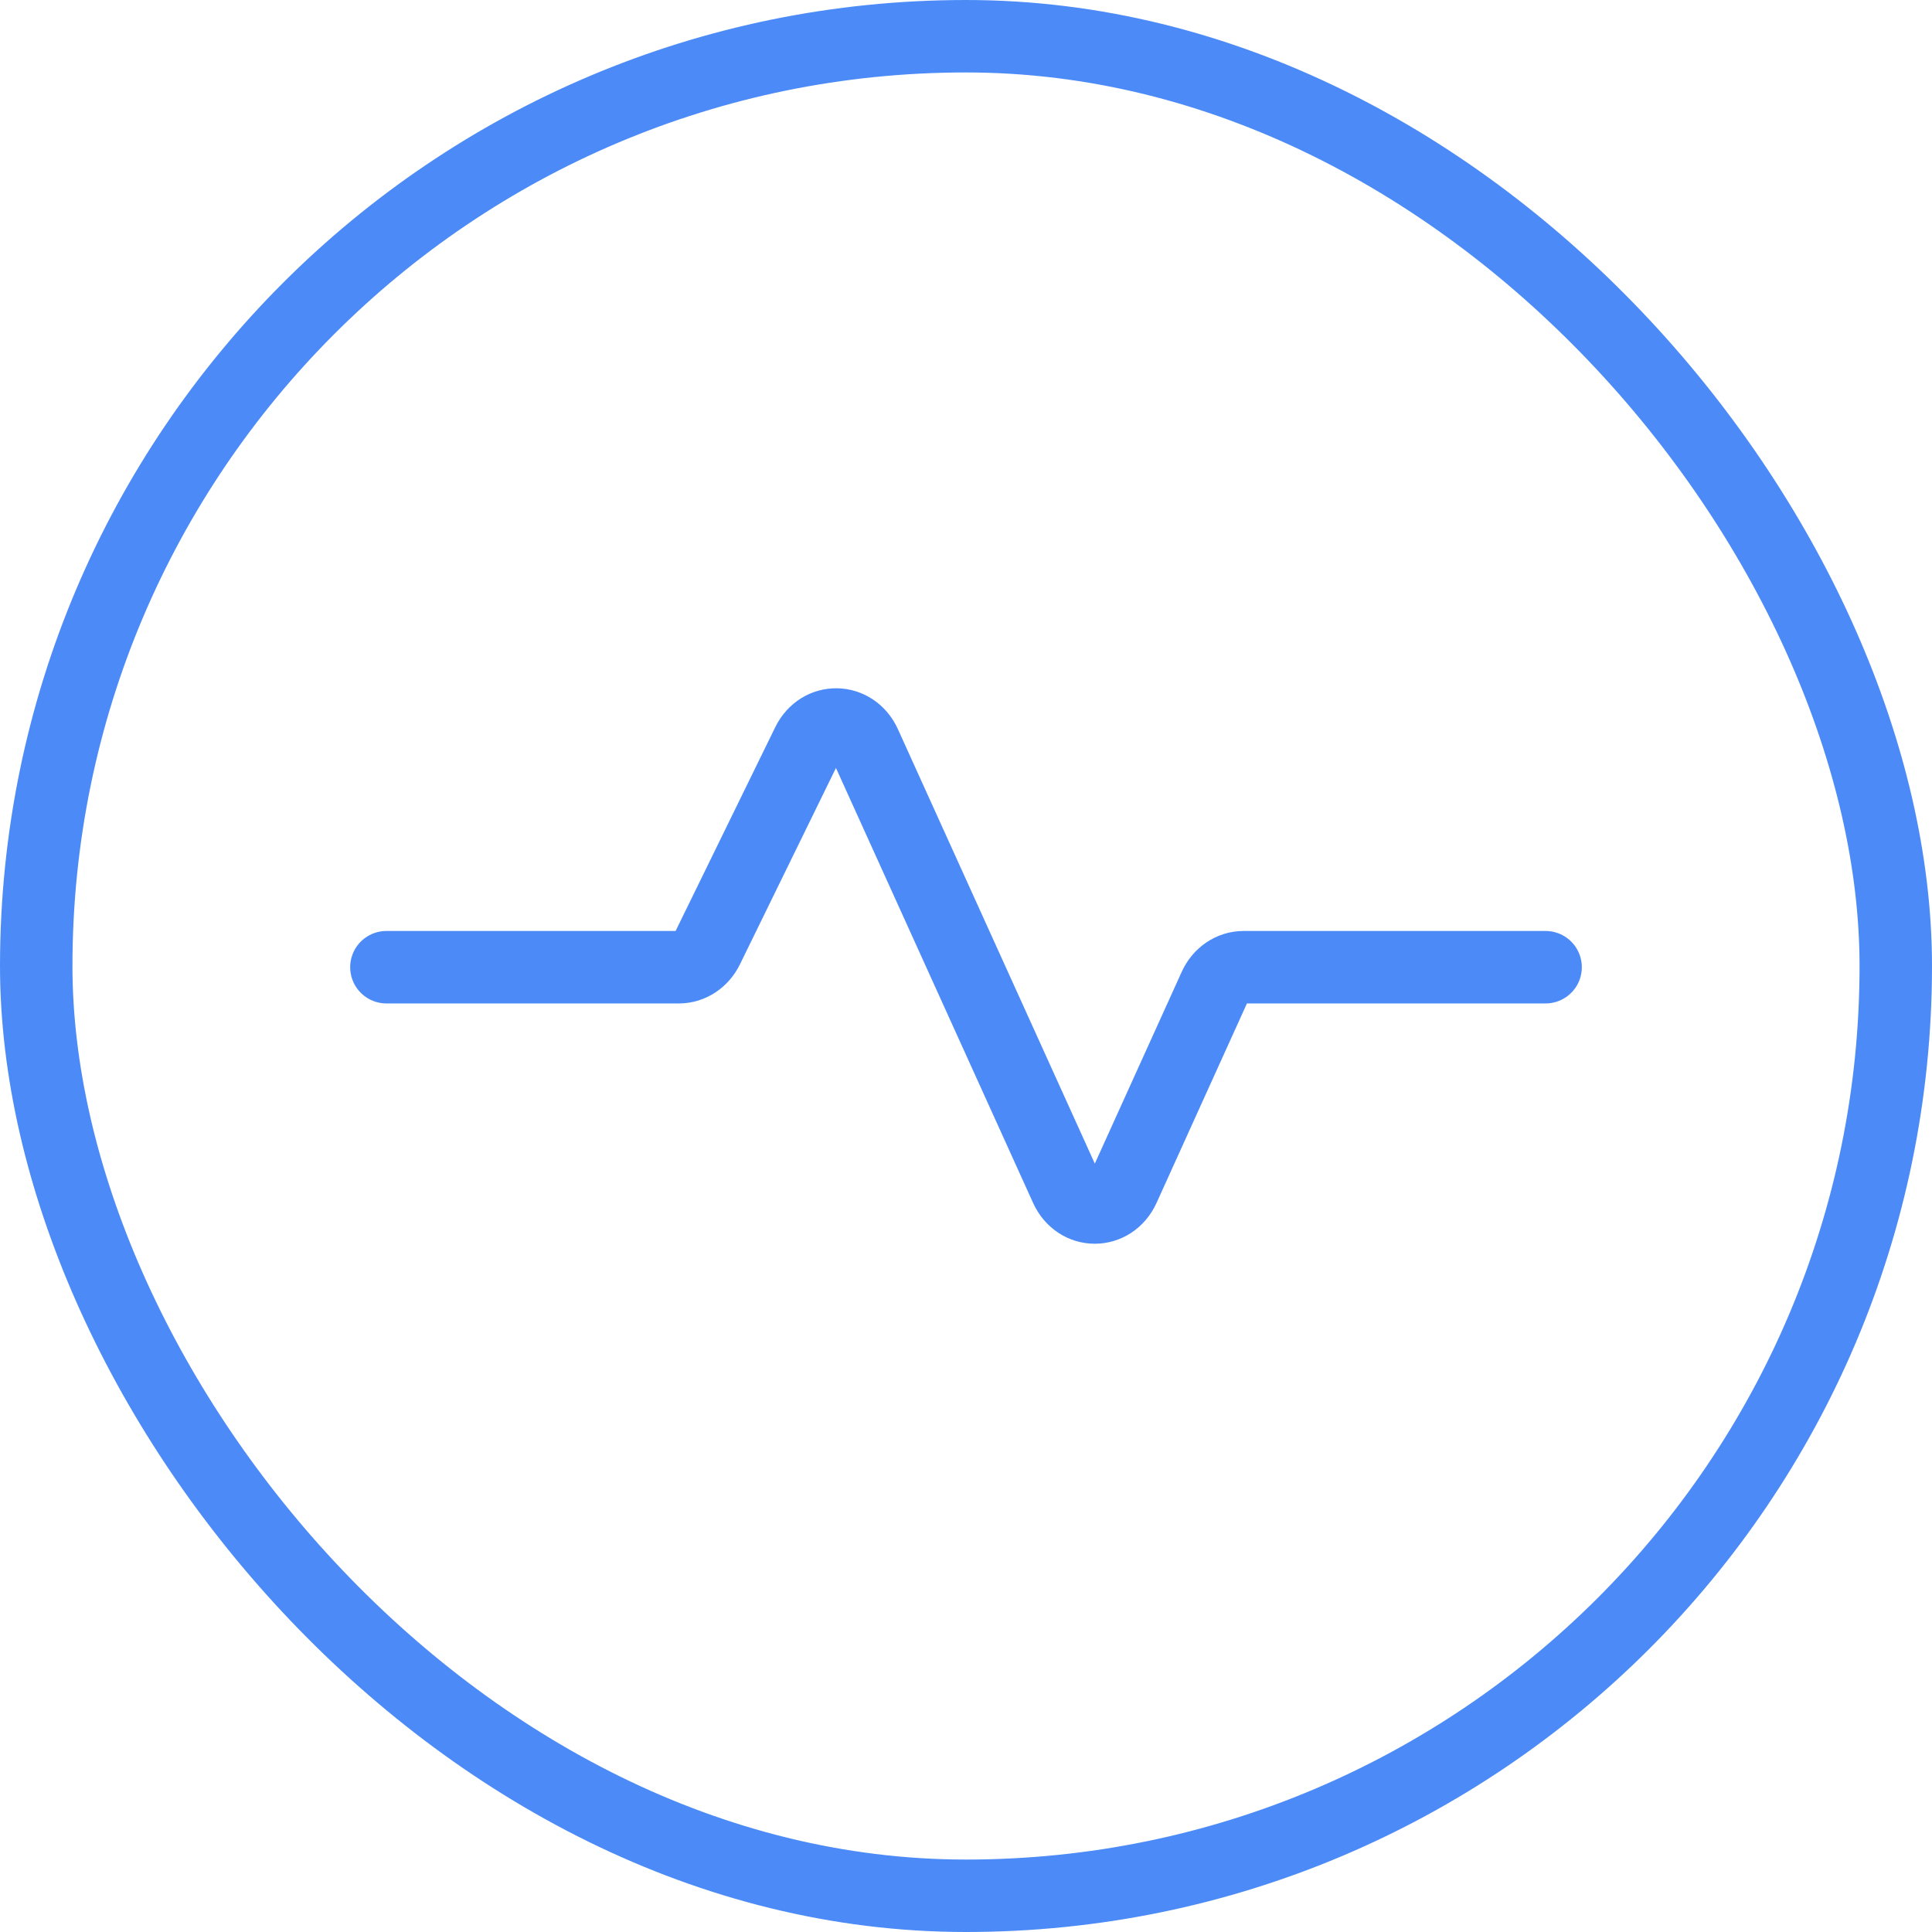
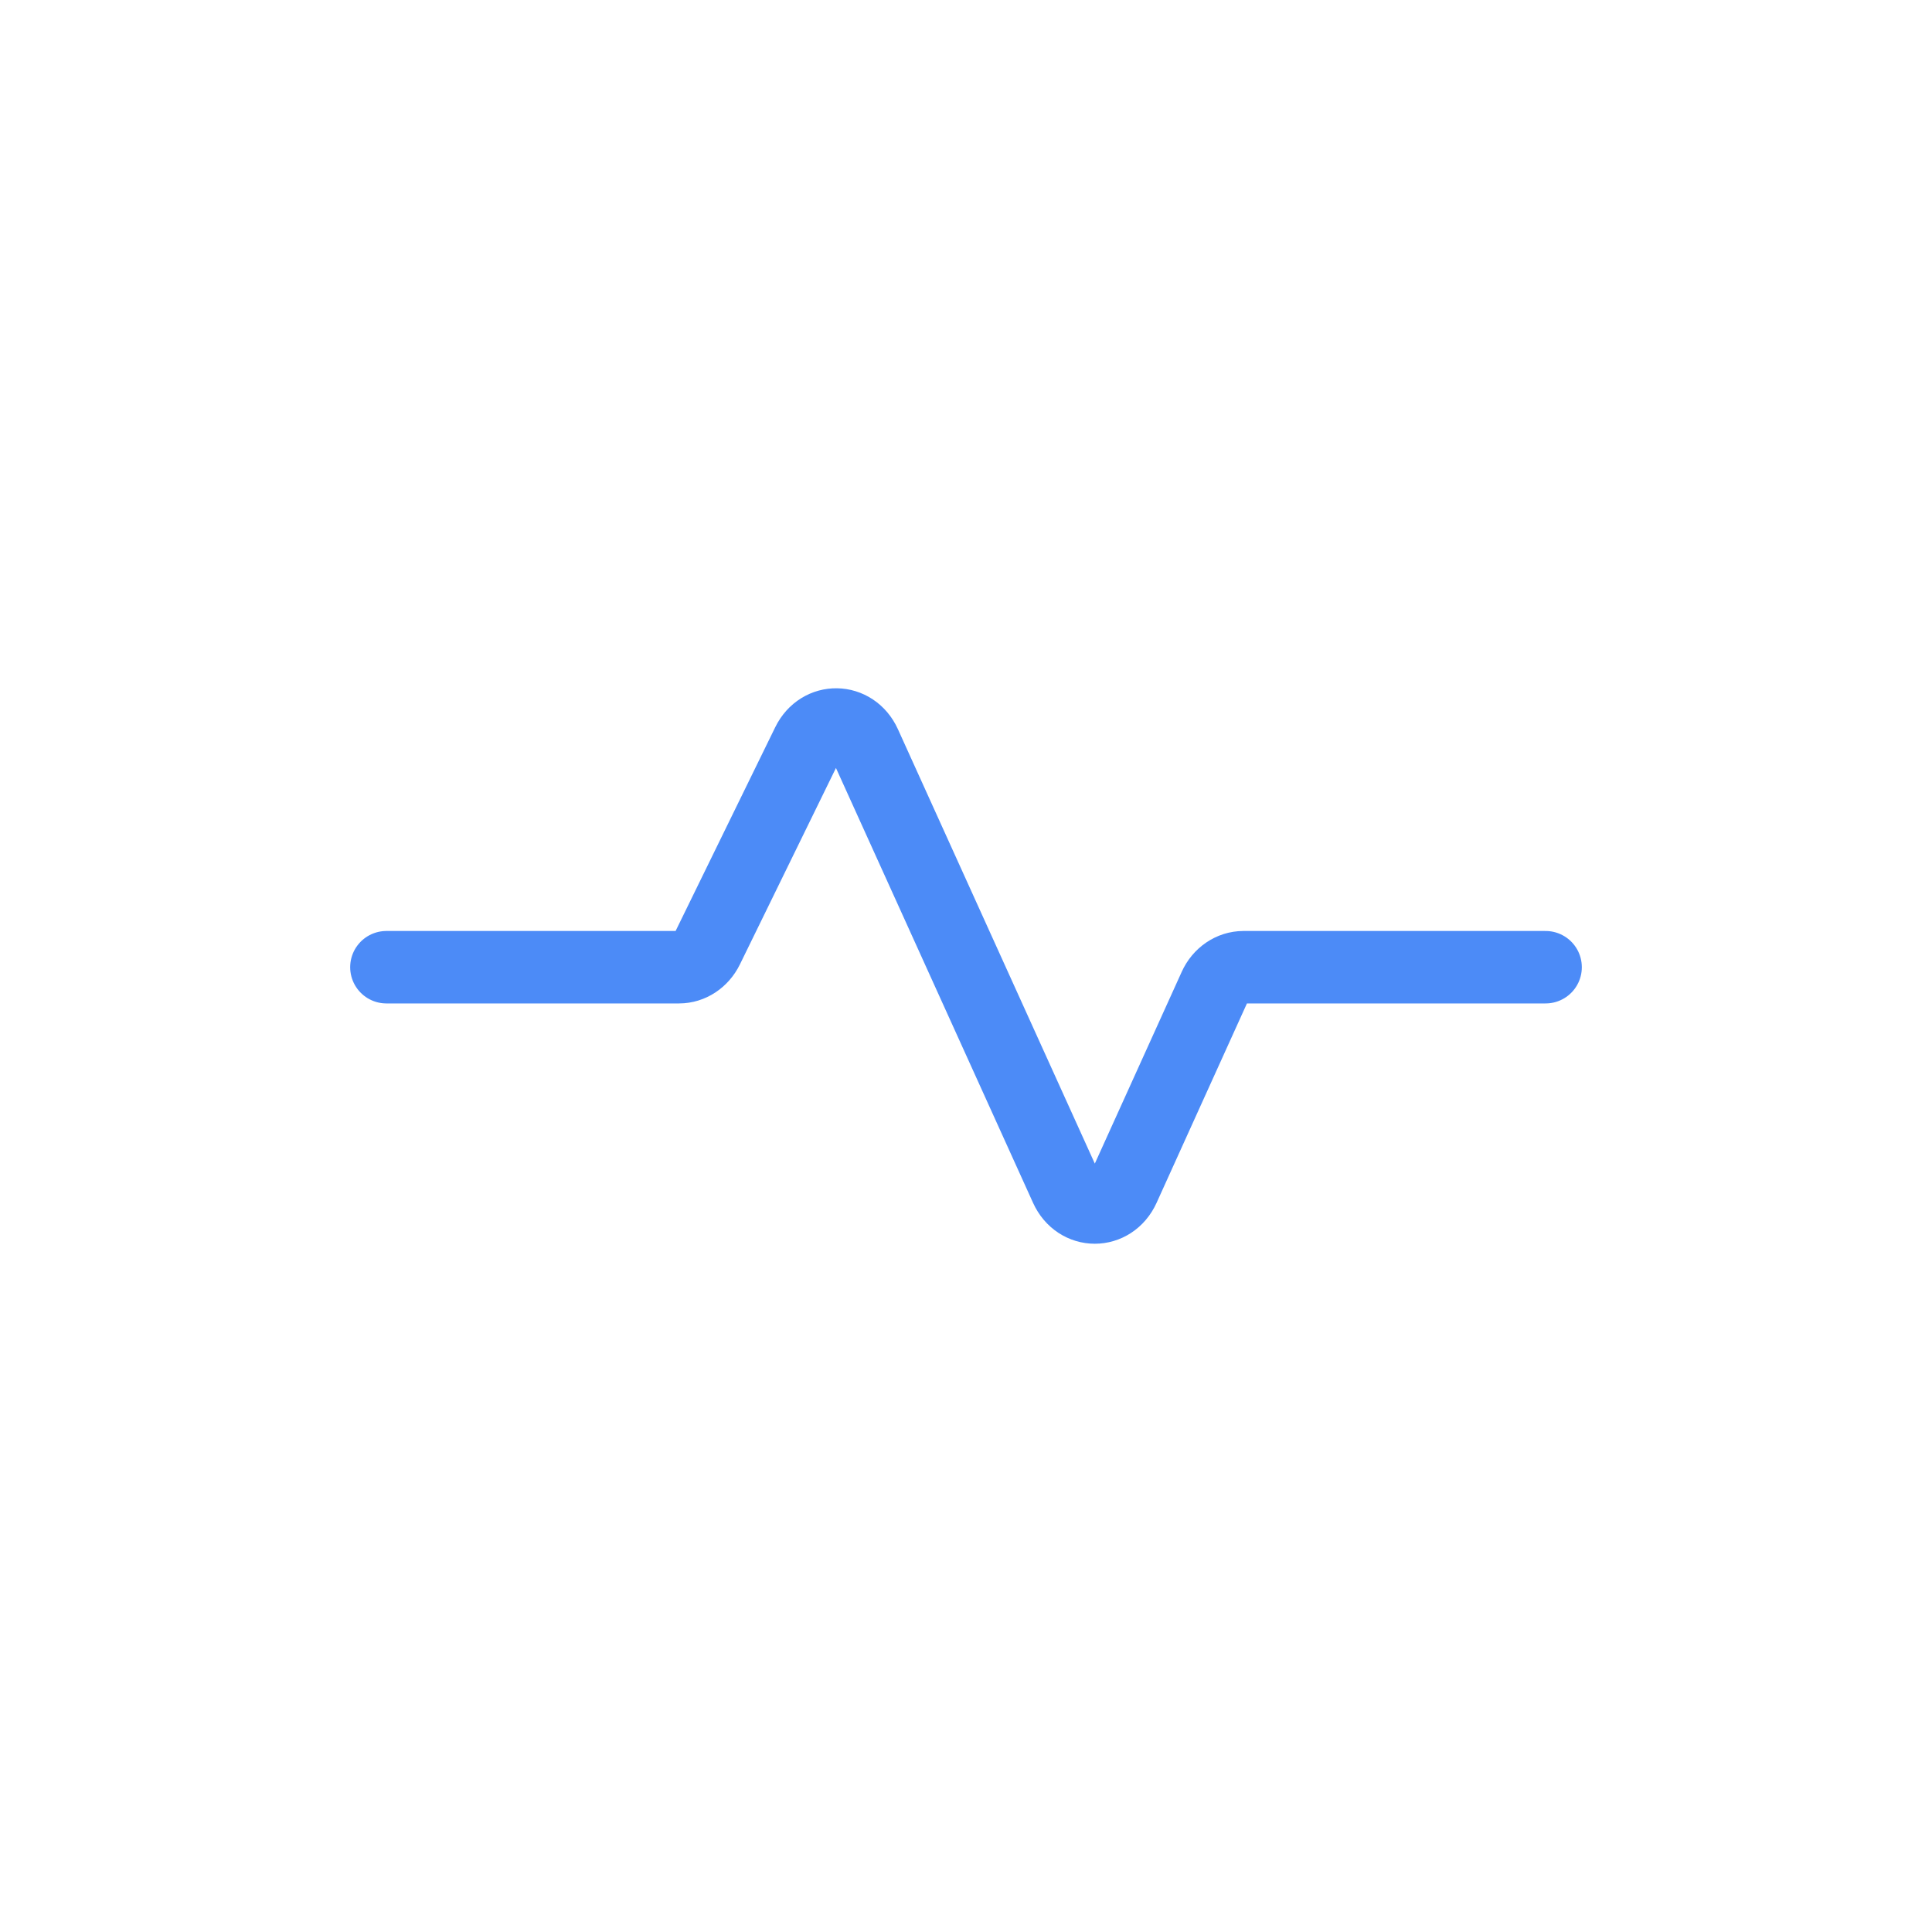
<svg xmlns="http://www.w3.org/2000/svg" width="40" height="40" viewBox="0 0 40 40" fill="none">
-   <rect x="0.75" y="0.75" width="38.5" height="38.5" rx="19.25" stroke="#4C8BF7" stroke-width="1.5" />
  <path d="M32 20.025H25.745C25.493 20.025 25.261 20.182 25.149 20.431L23.263 24.593C23.017 25.136 22.316 25.136 22.071 24.593L17.907 15.406C17.665 14.874 16.98 14.862 16.724 15.386L14.645 19.638C14.528 19.876 14.303 20.025 14.059 20.025H8" stroke="#4C8BF7" stroke-width="1.5" stroke-linecap="round" stroke-linejoin="round" />
</svg>